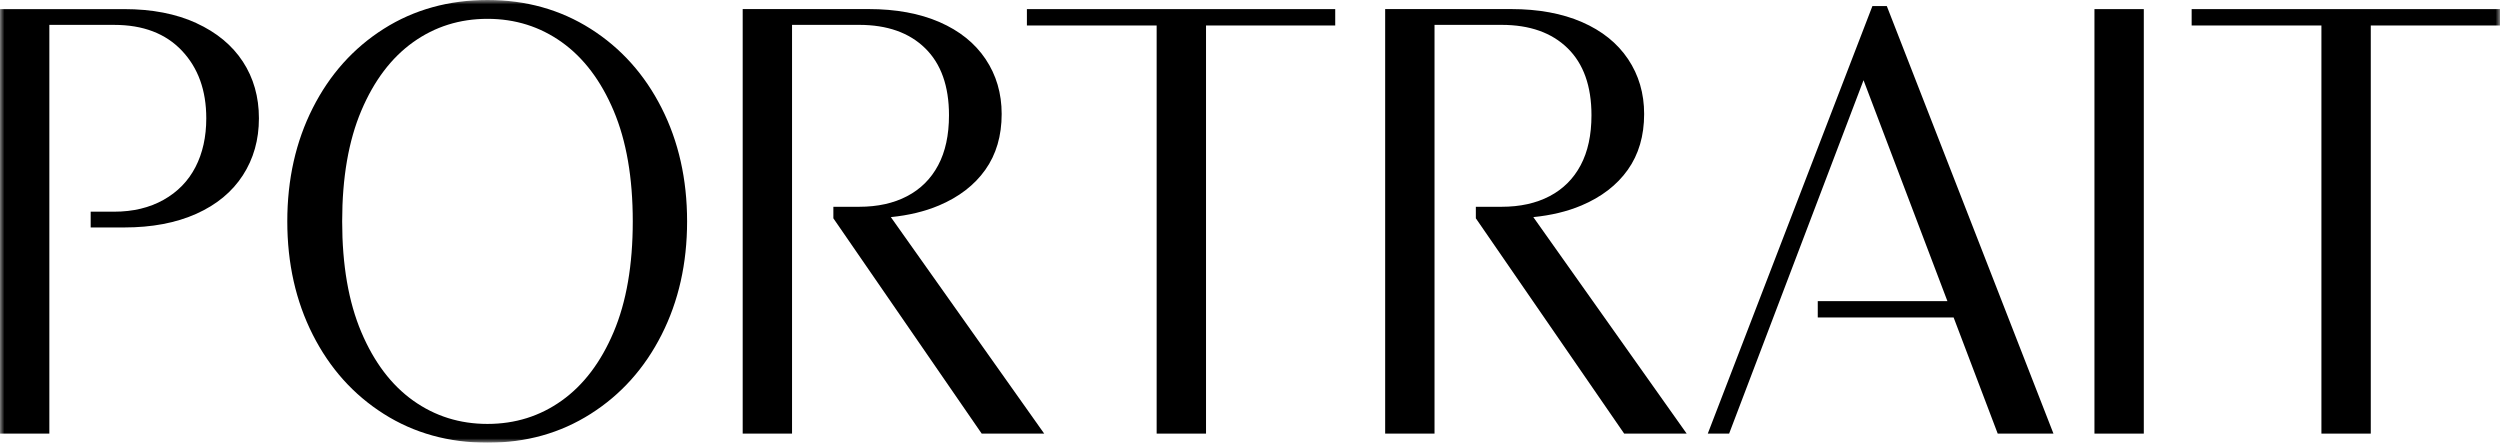
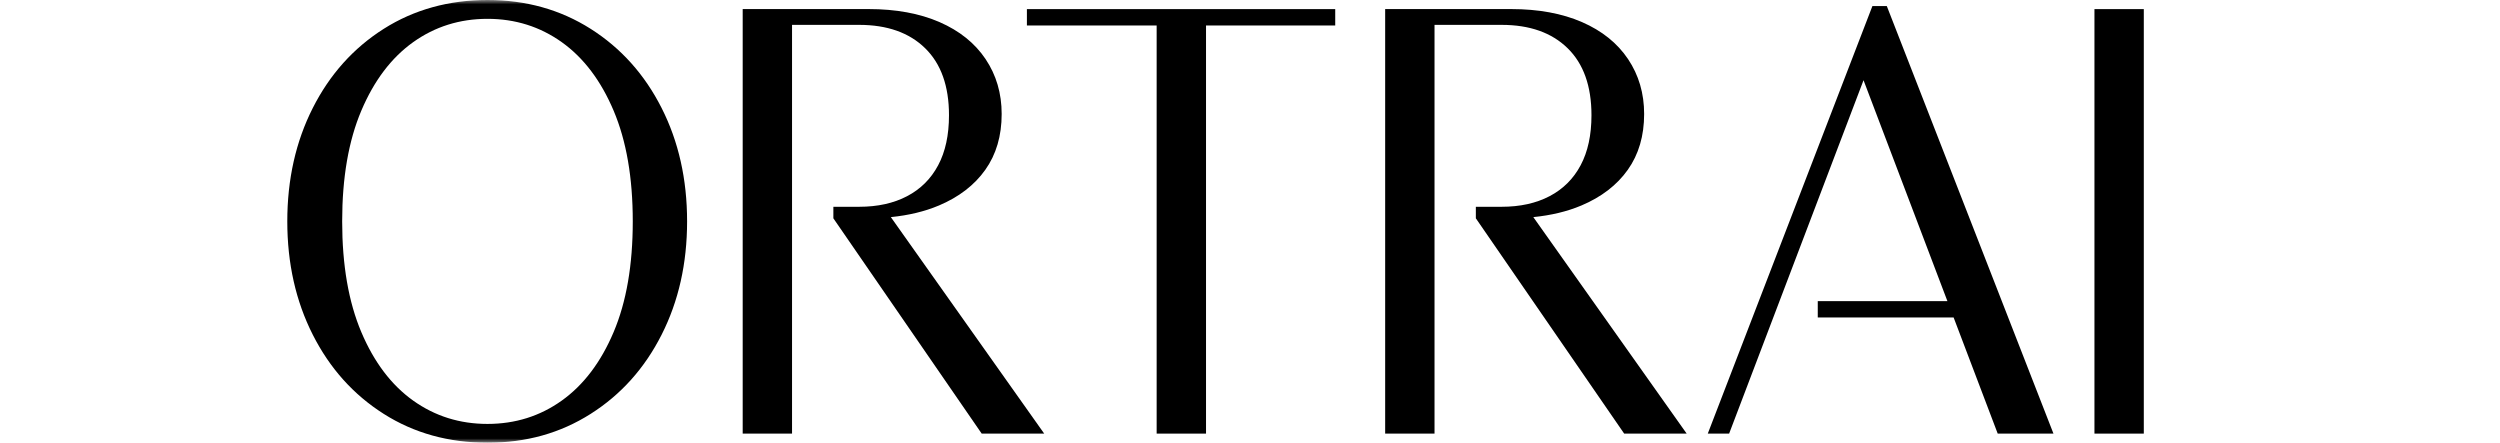
<svg xmlns="http://www.w3.org/2000/svg" width="288" height="51" viewBox="0 0 288 51" fill="none">
  <mask id="mask0_2497_6279" style="mask-type:luminance" maskUnits="userSpaceOnUse" x="0" y="0" width="288" height="51">
    <path d="M288 0H0V51H288V0Z" fill="white" />
  </mask>
  <g mask="url(#mask0_2497_6279)">
    <path d="M215.701 0.698L196.737 49.95H199.196L214.679 9.239L224.341 34.689H209.406V36.575H225.058L230.136 49.95H236.558L217.36 0.698H215.701Z" fill="black" />
-     <path d="M22.617 2.656C20.272 1.585 17.505 1.05 14.311 1.05H0V49.952H5.685V2.867H13.159C16.482 2.867 19.077 3.856 20.952 5.837C22.827 7.818 23.763 10.413 23.763 13.625C23.763 15.767 23.348 17.64 22.516 19.25C21.686 20.856 20.459 22.116 18.841 23.023C17.222 23.93 15.327 24.386 13.156 24.386H10.446V26.203H14.305C17.499 26.203 20.267 25.681 22.611 24.632C24.952 23.583 26.741 22.106 27.976 20.195C29.212 18.286 29.828 16.097 29.828 13.628C29.828 11.159 29.209 8.983 27.976 7.096C26.741 5.21 24.952 3.733 22.611 2.659L22.617 2.656Z" fill="black" />
    <path d="M68.039 3.319C64.546 1.105 60.586 0 56.156 0C51.727 0 47.7 1.105 44.21 3.319C40.717 5.533 37.992 8.572 36.034 12.437C34.075 16.304 33.096 20.656 33.096 25.5C33.096 30.344 34.075 34.699 36.034 38.563C37.992 42.431 40.719 45.47 44.21 47.681C47.7 49.895 51.684 51 56.156 51C60.629 51 64.546 49.895 68.039 47.681C71.53 45.47 74.257 42.431 76.215 38.563C78.174 34.699 79.153 30.344 79.153 25.5C79.153 20.656 78.174 16.301 76.215 12.437C74.257 8.572 71.53 5.533 68.039 3.319ZM70.692 38.252C69.223 41.722 67.23 44.355 64.718 46.147C62.204 47.942 59.353 48.836 56.156 48.836C52.959 48.836 50.108 47.939 47.594 46.147C45.08 44.355 43.09 41.722 41.621 38.252C40.152 34.781 39.418 30.533 39.418 25.503C39.418 20.474 40.152 16.222 41.621 12.755C43.09 9.287 45.08 6.654 47.594 4.859C50.105 3.067 52.959 2.17 56.156 2.17C59.353 2.17 62.204 3.067 64.718 4.859C67.23 6.651 69.223 9.284 70.692 12.755C72.16 16.225 72.895 20.474 72.895 25.503C72.895 30.533 72.16 34.784 70.692 38.252Z" fill="black" />
-     <path d="M246.966 1.05H241.281V49.952H246.966V1.05Z" fill="black" />
+     <path d="M246.966 1.05H241.281V49.952H246.966Z" fill="black" />
    <path d="M108.143 23.682C110.464 22.703 112.253 21.33 113.508 19.56C114.764 17.79 115.392 15.648 115.392 13.132C115.392 10.757 114.773 8.651 113.54 6.808C112.305 4.969 110.536 3.549 108.238 2.547C105.937 1.546 103.212 1.045 100.062 1.045H85.558V49.951H91.243V2.865H98.973C102.21 2.865 104.745 3.763 106.576 5.555C108.408 7.347 109.324 9.92 109.324 13.274C109.324 15.557 108.909 17.478 108.077 19.037C107.247 20.599 106.052 21.786 104.5 22.599C102.945 23.415 101.101 23.821 98.973 23.821H96.004V25.15L113.091 49.951H120.291L102.625 25.011C104.673 24.806 106.516 24.366 108.137 23.682H108.143Z" fill="black" />
    <path d="M182.156 23.682C184.478 22.703 186.266 21.33 187.522 19.56C188.777 17.79 189.405 15.648 189.405 13.132C189.405 10.757 188.786 8.651 187.553 6.808C186.318 4.969 184.55 3.549 182.251 2.547C179.95 1.546 177.226 1.045 174.075 1.045H159.571V49.951H165.257V2.865H172.986C176.224 2.865 178.758 3.763 180.59 5.555C182.421 7.347 183.337 9.92 183.337 13.274C183.337 15.557 182.922 17.478 182.09 19.037C181.261 20.599 180.065 21.786 178.513 22.599C176.958 23.415 175.115 23.821 172.986 23.821H170.017V25.15L187.104 49.951H194.304L176.638 25.011C178.689 24.806 180.529 24.366 182.151 23.682H182.156Z" fill="black" />
    <path d="M118.299 2.936H133.246V49.952H138.934V2.936H153.818V1.05H118.299V2.936Z" fill="black" />
-     <path d="M252.478 1.05V2.936H267.428V49.952H273.113V2.936H288V1.05H252.478Z" fill="black" />
  </g>
</svg>